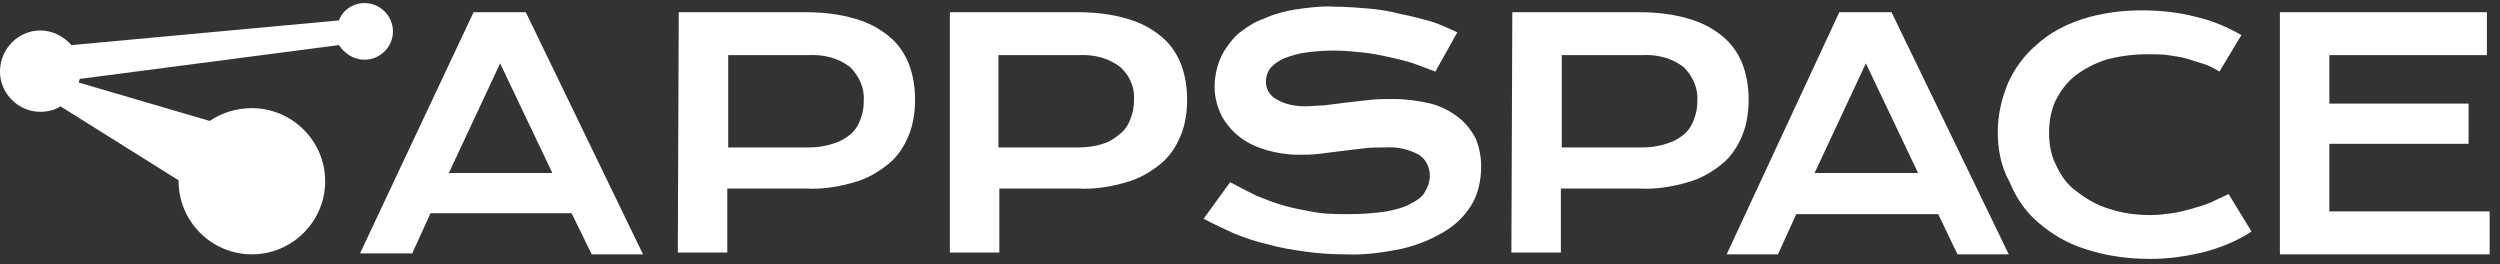
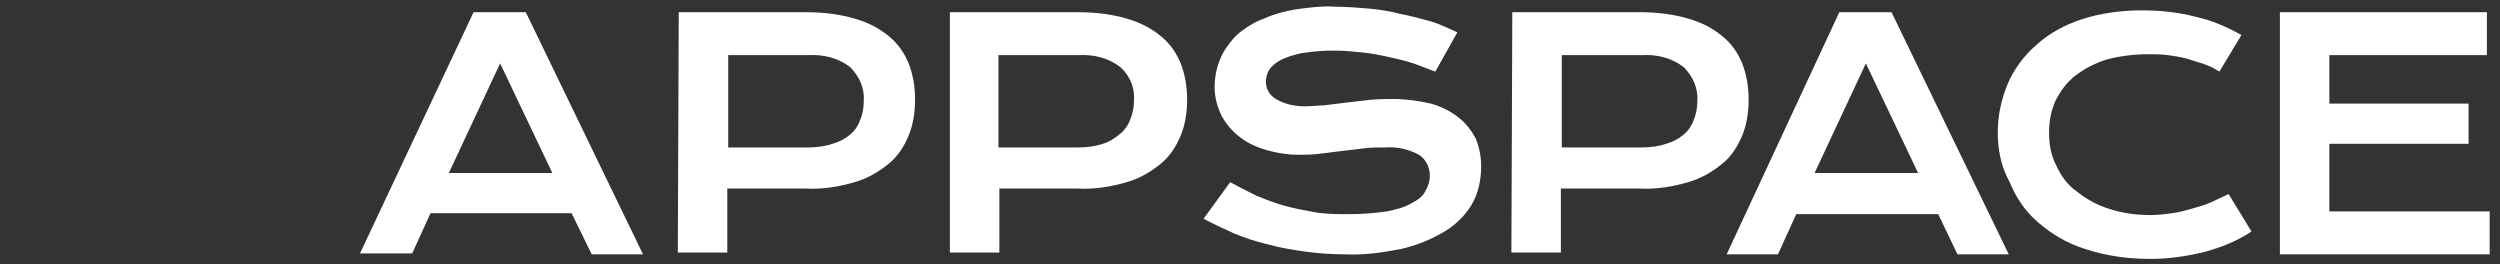
<svg xmlns="http://www.w3.org/2000/svg" width="208" height="22" viewBox="0 0 208 22" fill="none">
  <rect x="0" y="0" width="208" height="22" fill="#333333" stroke="none" />
  <g clip-path="url(#clip0_41_47)">
    <path d="M39.401 1.015L29.951 21.085H34.295L35.819 17.74H47.556L49.232 21.162H53.5L43.745 1.015H39.401ZM37.343 14.395L41.611 5.272L45.955 14.395H37.343Z" fill="white" />
    <path d="M73.924 2.991C73.085 2.307 72.171 1.851 71.104 1.547C69.808 1.167 68.437 1.015 67.065 1.015H56.472L56.395 21.009H60.511V15.688H67.065C68.437 15.764 69.808 15.536 71.104 15.155C72.171 14.851 73.085 14.319 73.924 13.635C74.686 13.027 75.219 12.191 75.6 11.278C75.981 10.366 76.134 9.302 76.134 8.313C76.134 7.249 75.981 6.261 75.6 5.272C75.219 4.36 74.686 3.6 73.924 2.991ZM71.866 8.389C71.866 8.921 71.79 9.454 71.561 9.986C71.409 10.442 71.104 10.898 70.723 11.202C70.266 11.582 69.808 11.81 69.275 11.963C68.589 12.191 67.903 12.267 67.217 12.267H60.587V4.588H67.217C68.513 4.512 69.732 4.816 70.723 5.576C71.485 6.337 71.942 7.325 71.866 8.389Z" fill="white" />
    <path d="M96.559 2.991C95.72 2.307 94.806 1.851 93.739 1.547C92.443 1.167 91.072 1.015 89.7 1.015H79.03V21.009H83.146V15.688H89.7C91.072 15.764 92.443 15.536 93.739 15.155C94.806 14.851 95.72 14.319 96.559 13.635C97.321 13.027 97.854 12.191 98.235 11.278C98.616 10.366 98.769 9.302 98.769 8.313C98.769 7.249 98.616 6.261 98.235 5.272C97.854 4.36 97.321 3.6 96.559 2.991ZM94.349 8.313C94.349 8.845 94.272 9.378 94.044 9.91C93.891 10.366 93.586 10.822 93.205 11.126C92.748 11.506 92.291 11.81 91.757 11.963C91.072 12.191 90.386 12.267 89.7 12.267H83.069V4.588H89.7C90.995 4.512 92.215 4.816 93.205 5.576C93.968 6.261 94.425 7.249 94.349 8.313Z" fill="white" />
    <path d="M121.327 9.758C120.641 9.226 119.879 8.846 119.04 8.618C118.05 8.39 116.983 8.238 115.916 8.238C115.23 8.238 114.62 8.238 113.934 8.314C113.248 8.39 112.562 8.466 111.953 8.542L110.124 8.77C109.59 8.77 109.133 8.846 108.599 8.846C107.761 8.846 106.923 8.694 106.161 8.238C105.627 7.934 105.322 7.401 105.322 6.793C105.322 6.489 105.399 6.185 105.551 5.881C105.78 5.501 106.085 5.273 106.466 5.045C106.999 4.741 107.609 4.588 108.218 4.436C109.133 4.284 110.047 4.208 110.962 4.208C111.8 4.208 112.562 4.284 113.324 4.36C114.087 4.436 114.849 4.588 115.535 4.741C116.22 4.893 116.906 5.045 117.592 5.273C118.202 5.501 118.812 5.729 119.421 5.957L121.25 2.688C120.564 2.384 119.802 2.004 119.04 1.776C118.202 1.547 117.364 1.319 116.525 1.167C115.687 0.939 114.772 0.787 113.858 0.711C112.943 0.635 112.029 0.559 111.114 0.559C109.971 0.483 108.828 0.635 107.761 0.787C106.847 0.939 106.008 1.167 105.17 1.547C104.484 1.776 103.874 2.156 103.265 2.612C102.731 2.992 102.35 3.524 101.969 4.056C101.664 4.512 101.436 5.045 101.283 5.577C101.131 6.109 101.055 6.717 101.055 7.249C101.055 8.086 101.283 8.922 101.664 9.682C102.045 10.366 102.579 10.975 103.189 11.431C103.874 11.963 104.637 12.267 105.399 12.495C106.237 12.723 107.075 12.875 107.99 12.875C108.599 12.875 109.133 12.875 109.743 12.799L111.572 12.571L113.477 12.343C114.01 12.267 114.62 12.267 115.23 12.267C116.22 12.191 117.211 12.419 118.05 12.875C118.659 13.255 118.964 13.94 118.964 14.624C118.964 15.08 118.812 15.536 118.583 15.916C118.354 16.372 117.897 16.677 117.44 16.904C116.83 17.285 116.068 17.437 115.382 17.589C114.315 17.741 113.325 17.817 112.258 17.817C111.343 17.817 110.352 17.817 109.438 17.665C108.599 17.513 107.761 17.361 106.923 17.133C106.085 16.904 105.322 16.6 104.56 16.296C103.798 15.916 103.036 15.536 102.35 15.156L100.14 18.197C100.978 18.653 101.817 19.033 102.655 19.413C103.57 19.794 104.484 20.098 105.475 20.326C106.542 20.63 107.533 20.782 108.599 20.934C109.743 21.086 110.81 21.162 111.953 21.162C113.477 21.238 115.077 21.01 116.602 20.706C117.897 20.402 119.04 19.946 120.183 19.261C121.098 18.729 121.936 17.893 122.47 16.981C123.003 16.068 123.232 14.928 123.232 13.864C123.232 13.027 123.079 12.267 122.775 11.507C122.394 10.822 121.936 10.214 121.327 9.758Z" fill="white" />
    <path d="M144.953 11.278C145.334 10.366 145.486 9.302 145.486 8.313C145.486 7.249 145.334 6.261 144.953 5.272C144.571 4.36 144.038 3.6 143.276 2.991C142.438 2.307 141.523 1.851 140.456 1.547C139.161 1.167 137.789 1.015 136.417 1.015H125.824L125.748 21.009H129.863V15.688H136.417C137.789 15.764 139.161 15.536 140.456 15.155C141.523 14.851 142.438 14.319 143.276 13.635C144.038 13.027 144.571 12.191 144.953 11.278ZM141.218 8.389C141.218 8.921 141.142 9.454 140.913 9.986C140.761 10.442 140.456 10.898 140.075 11.202C139.618 11.582 139.161 11.81 138.627 11.963C137.941 12.191 137.255 12.267 136.569 12.267H129.939V4.588H136.569C137.865 4.512 139.084 4.816 140.075 5.576C140.837 6.337 141.294 7.325 141.218 8.389Z" fill="white" />
    <path d="M153.031 1.015L143.657 21.162H147.925L149.449 17.816H161.261L162.862 21.162H167.129L157.375 1.015H153.031ZM150.973 14.395L155.241 5.272L159.585 14.395H150.973Z" fill="white" />
    <path d="M183.971 16.828C183.437 17.057 182.904 17.209 182.37 17.361C181.837 17.513 181.303 17.665 180.694 17.741C180.16 17.817 179.551 17.893 178.941 17.893C177.722 17.893 176.578 17.741 175.435 17.361C174.445 17.057 173.53 16.524 172.768 15.916C172.006 15.384 171.472 14.624 171.091 13.787C170.634 12.951 170.482 11.963 170.482 11.051C170.482 10.138 170.634 9.226 171.015 8.39C171.396 7.629 171.93 6.869 172.616 6.337C173.378 5.729 174.292 5.273 175.207 4.969C176.35 4.664 177.493 4.512 178.712 4.512C179.322 4.512 179.855 4.512 180.389 4.588C180.922 4.664 181.456 4.74 181.989 4.893C182.447 5.045 182.98 5.197 183.437 5.349C183.895 5.501 184.276 5.729 184.657 5.957L186.486 2.916C185.266 2.232 184.047 1.699 182.675 1.395C181.227 1.015 179.703 0.863 178.179 0.863C176.502 0.863 174.749 1.091 173.149 1.623C171.777 2.08 170.482 2.764 169.415 3.752C168.424 4.588 167.586 5.729 167.052 6.945C166.519 8.238 166.214 9.606 166.214 10.975C166.214 12.343 166.442 13.787 167.205 15.156C167.738 16.448 168.5 17.589 169.567 18.501C170.71 19.489 172.006 20.25 173.454 20.706C175.283 21.314 177.112 21.542 178.941 21.542C180.465 21.542 181.989 21.314 183.514 20.934C184.885 20.554 186.181 20.021 187.324 19.261L185.419 16.144C184.962 16.372 184.428 16.6 183.971 16.828Z" fill="white" />
    <path d="M193.802 17.588V11.963H205.386V8.617H193.802V4.588H206.91V1.015H189.763H189.687V21.162H207.139V17.588H193.802Z" fill="white" />
-     <path d="M30.332 4.968C31.628 4.968 32.694 3.904 32.694 2.612C32.694 1.319 31.628 0.255 30.332 0.255C29.341 0.255 28.503 0.863 28.198 1.699L5.945 3.752C5.335 3.068 4.42 2.535 3.353 2.535C1.524 2.535 0 4.056 0 5.957C0 7.781 1.524 9.302 3.353 9.302C3.963 9.302 4.573 9.15 5.03 8.846L14.861 15.004C14.861 15.004 14.861 15.004 14.861 15.08C14.861 18.425 17.605 21.162 20.958 21.162C24.311 21.162 27.055 18.425 27.055 15.08C27.055 11.735 24.311 8.998 20.958 8.998C19.663 8.998 18.443 9.378 17.452 10.062L6.554 6.869C6.554 6.793 6.631 6.641 6.631 6.565L28.198 3.752C28.655 4.436 29.417 4.968 30.332 4.968Z" fill="white" />
  </g>
  <defs>
    <clipPath id="clip0_41_47">
      <rect width="207.139" height="21.287" fill="white" transform="translate(-0 0.255)" />
    </clipPath>
  </defs>
</svg>